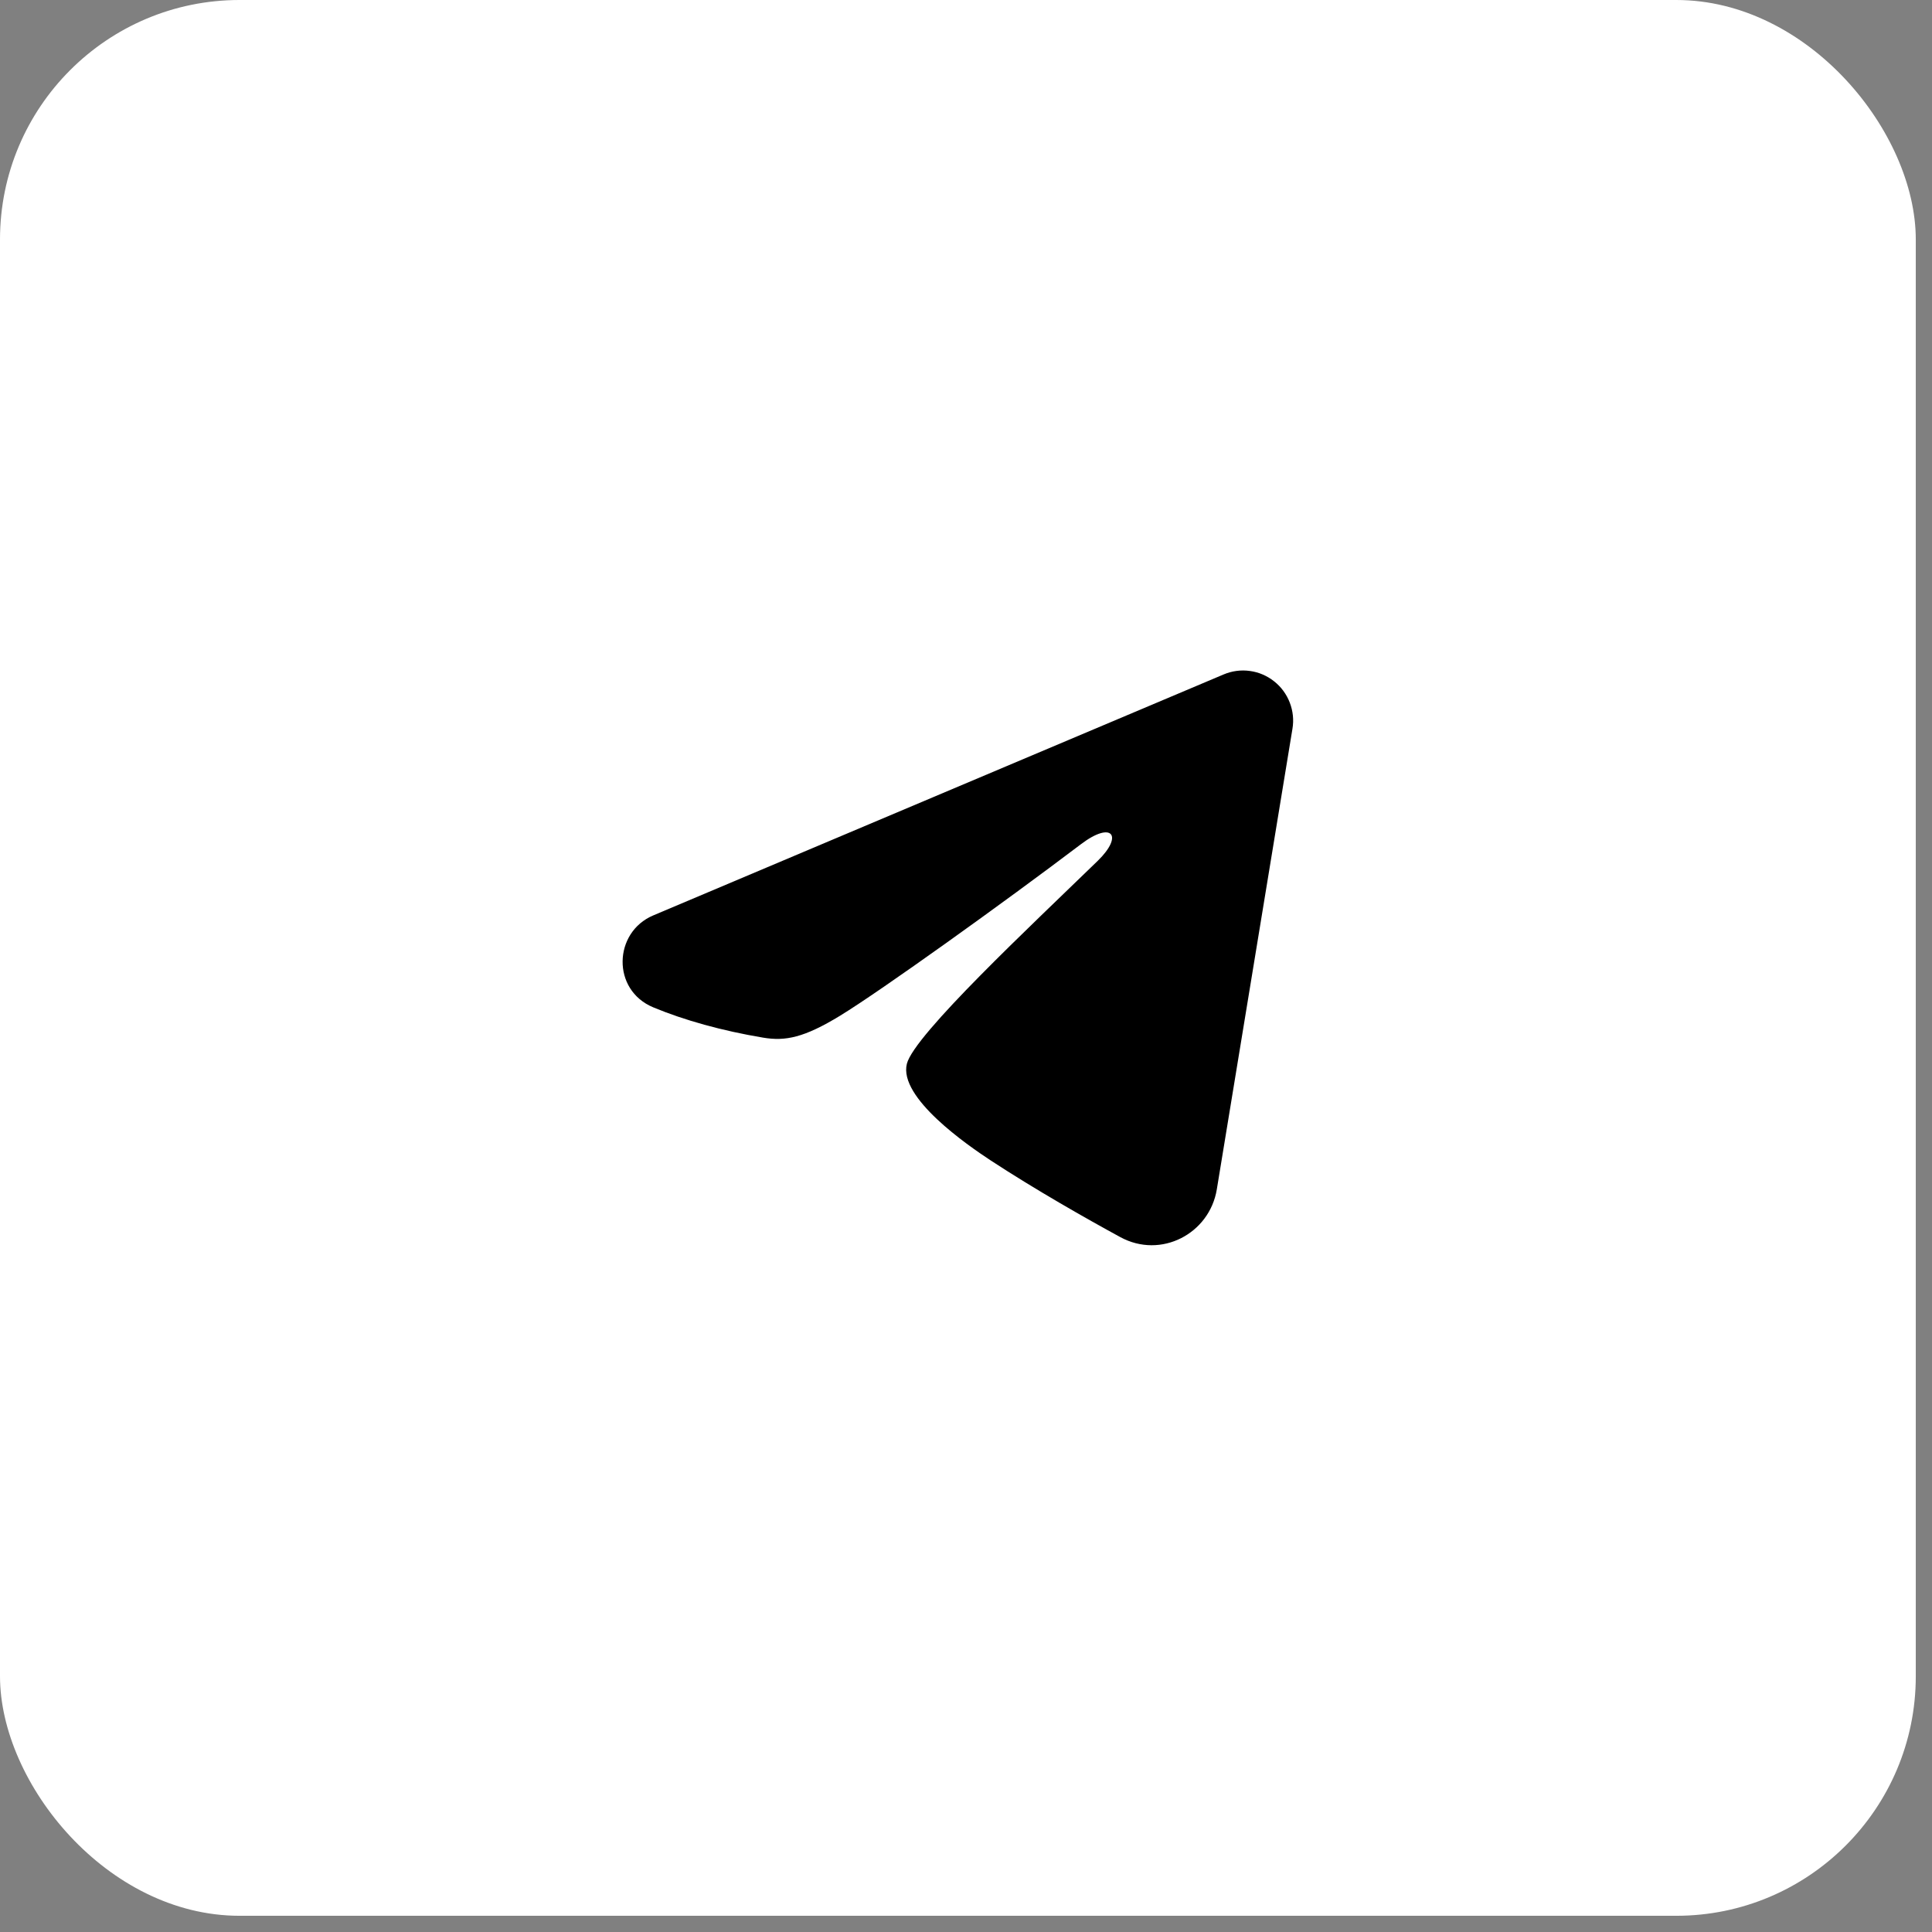
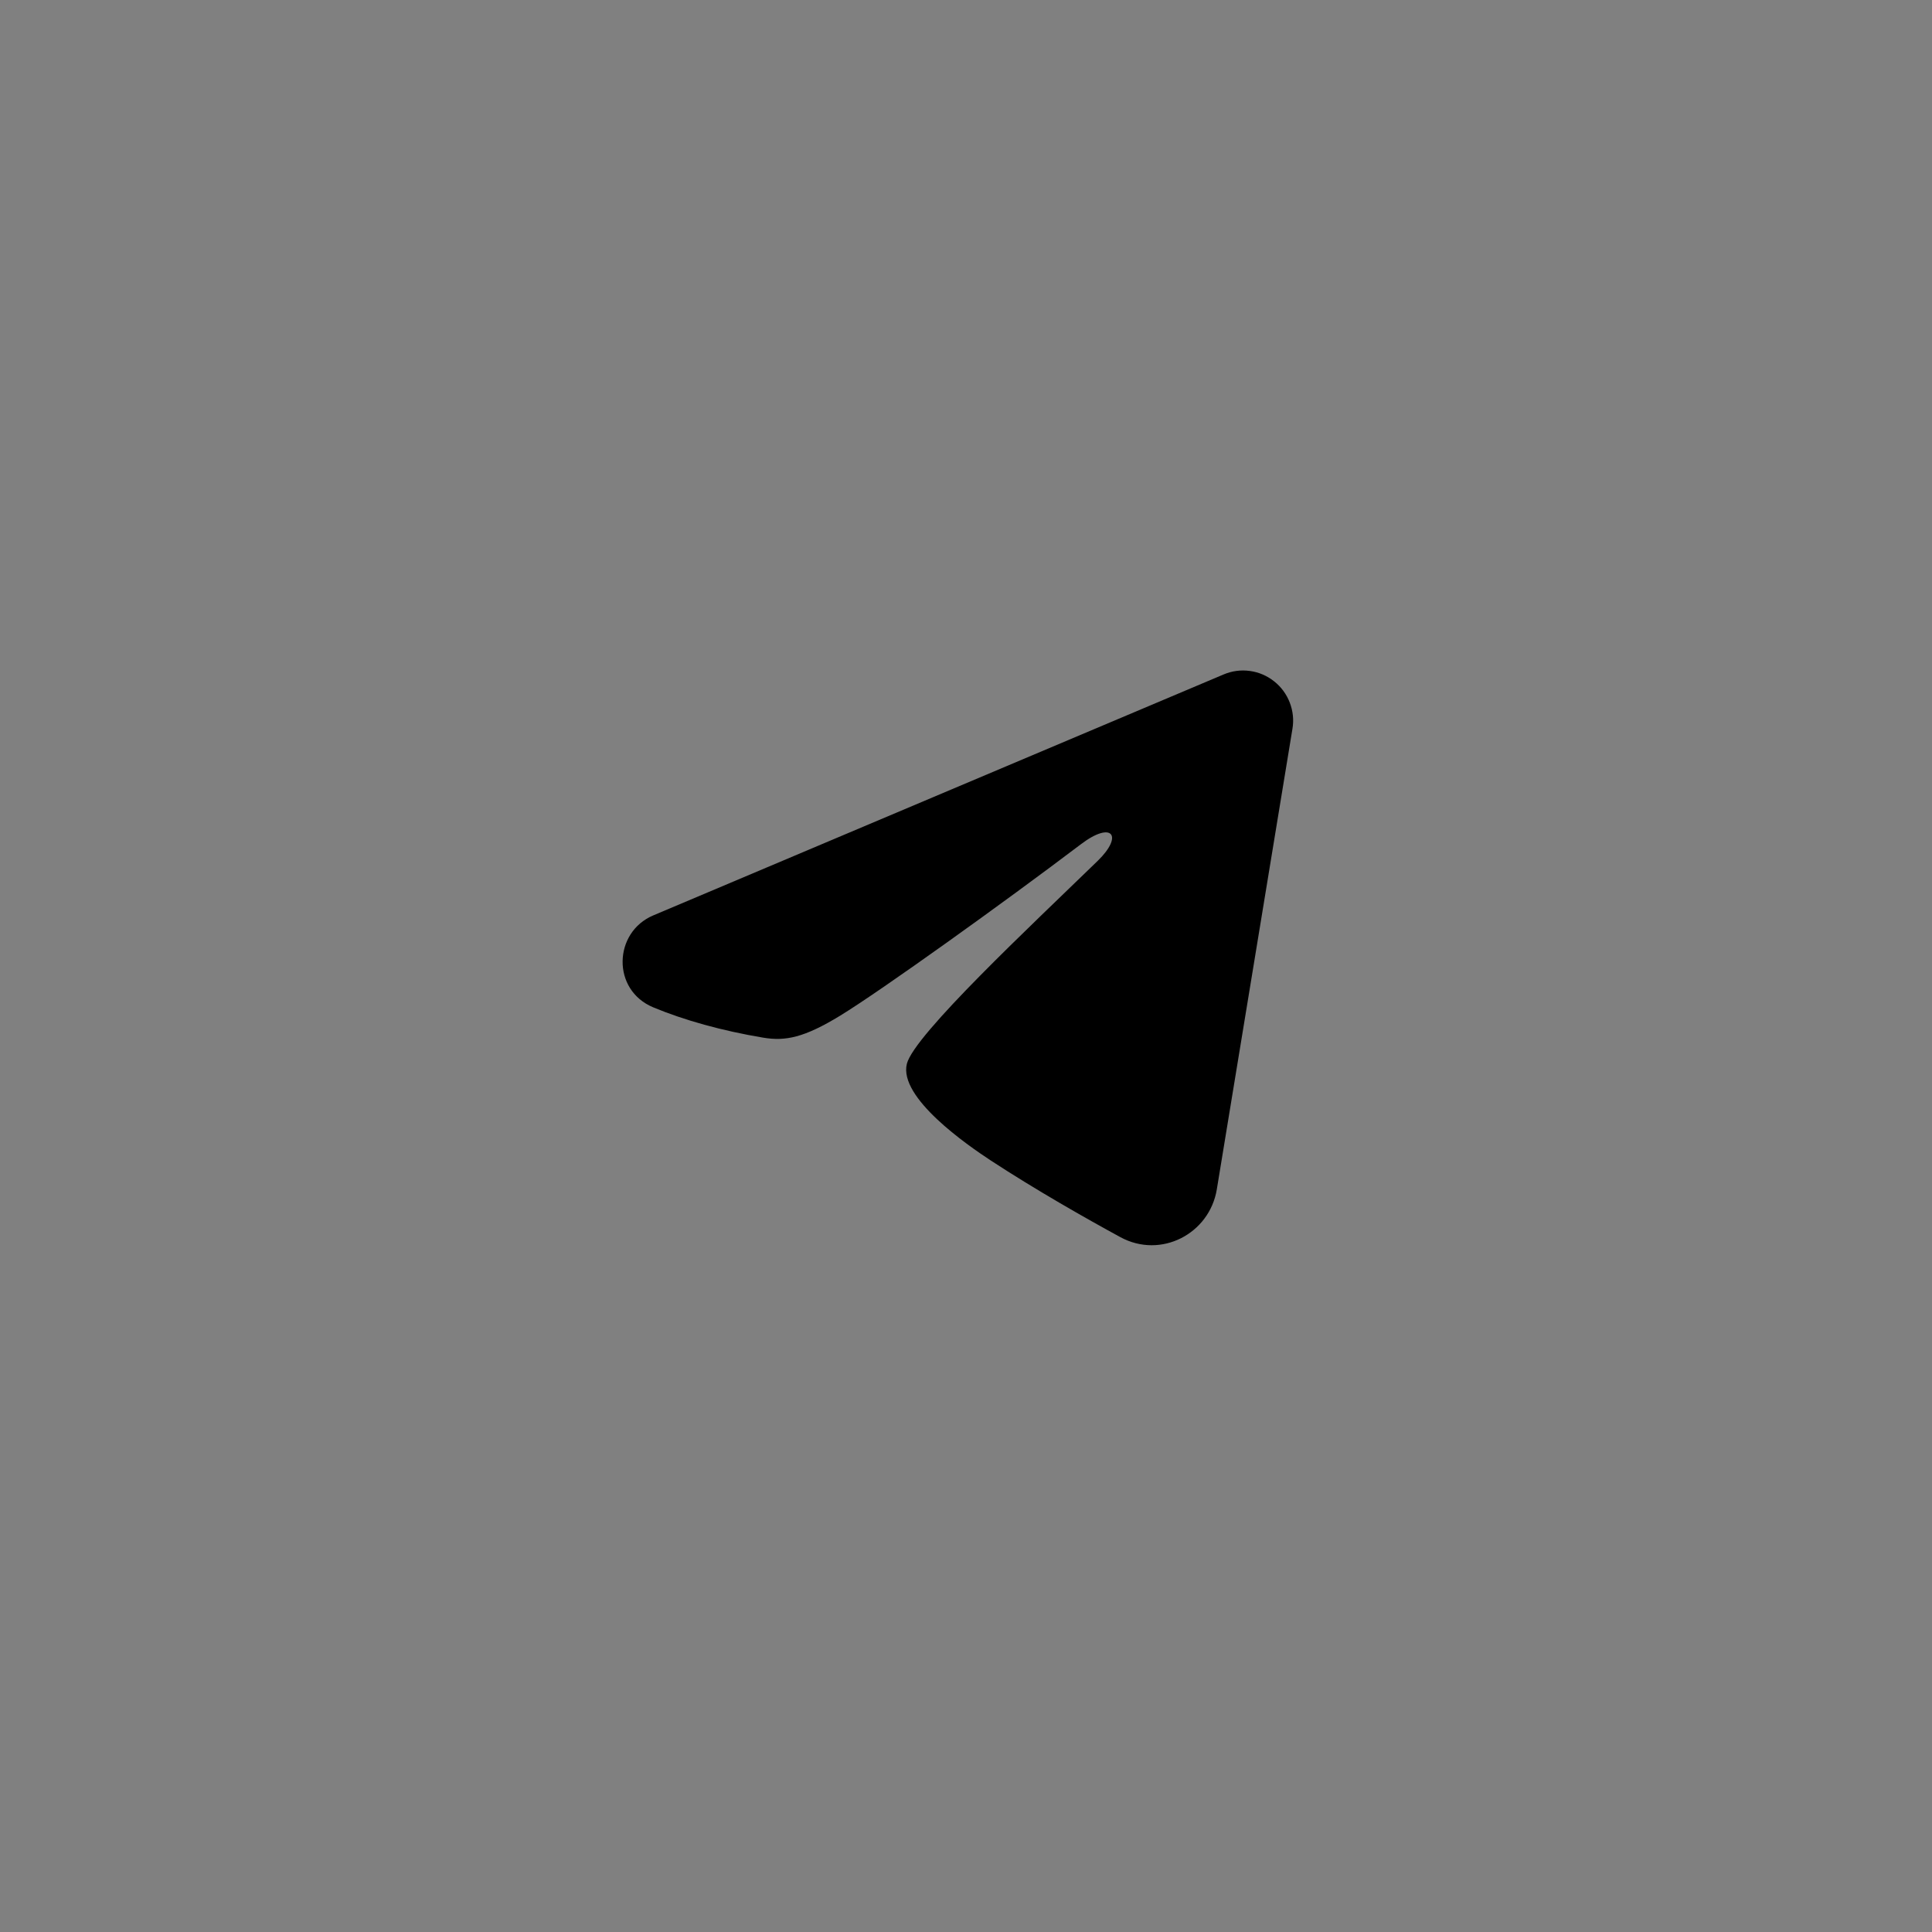
<svg xmlns="http://www.w3.org/2000/svg" width="28" height="28" viewBox="0 0 28 28" fill="none">
  <rect x="0" y="0" width="28" height="28" fill="#808080" stroke="none" />
-   <rect width="27.765" height="27.765" rx="3.471" fill="white" />
  <path fill-rule="evenodd" clip-rule="evenodd" d="M17.735 9.774C17.854 9.724 17.985 9.706 18.113 9.724C18.242 9.741 18.363 9.793 18.465 9.874C18.567 9.954 18.645 10.06 18.692 10.182C18.739 10.303 18.753 10.435 18.731 10.563L17.635 17.237C17.529 17.881 16.825 18.25 16.236 17.929C15.744 17.661 15.013 17.247 14.355 16.816C14.027 16.6 13.02 15.909 13.143 15.417C13.25 14.996 14.942 13.416 15.909 12.476C16.288 12.107 16.115 11.894 15.667 12.234C14.554 13.077 12.767 14.359 12.176 14.72C11.655 15.038 11.383 15.093 11.058 15.038C10.466 14.939 9.916 14.786 9.467 14.599C8.861 14.347 8.89 13.511 9.467 13.267L17.735 9.774Z" fill="black" />
</svg>